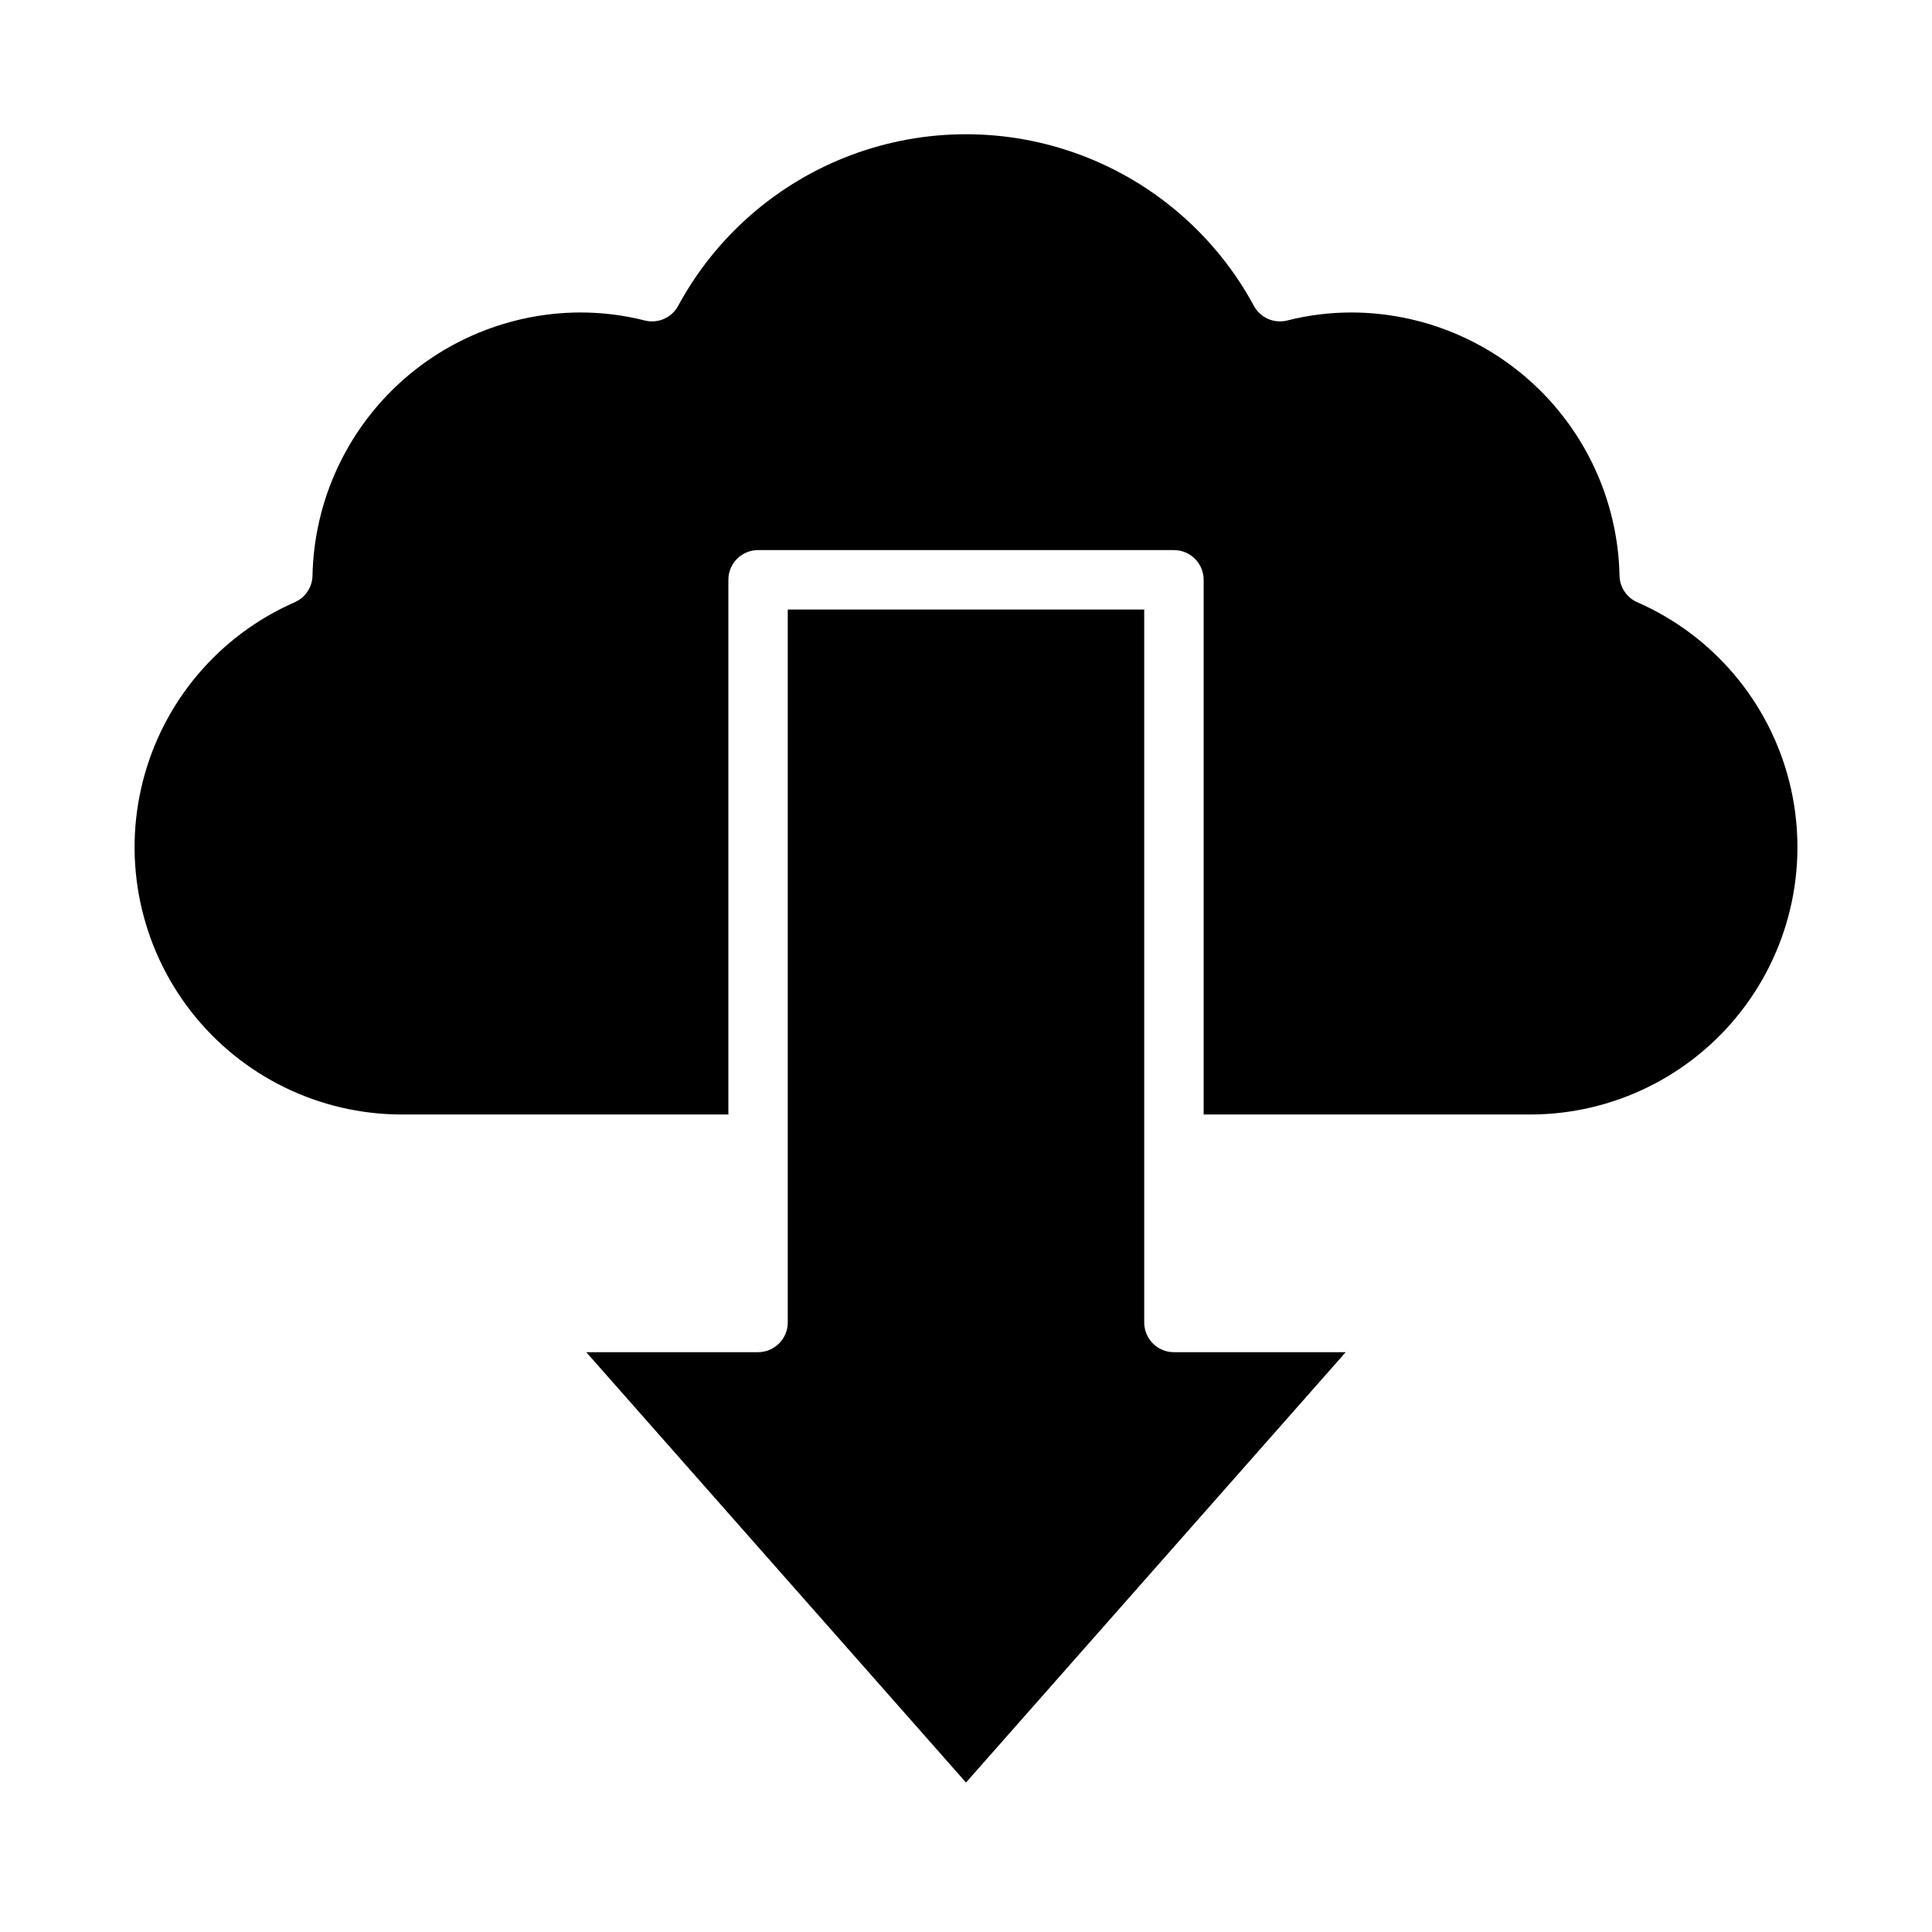
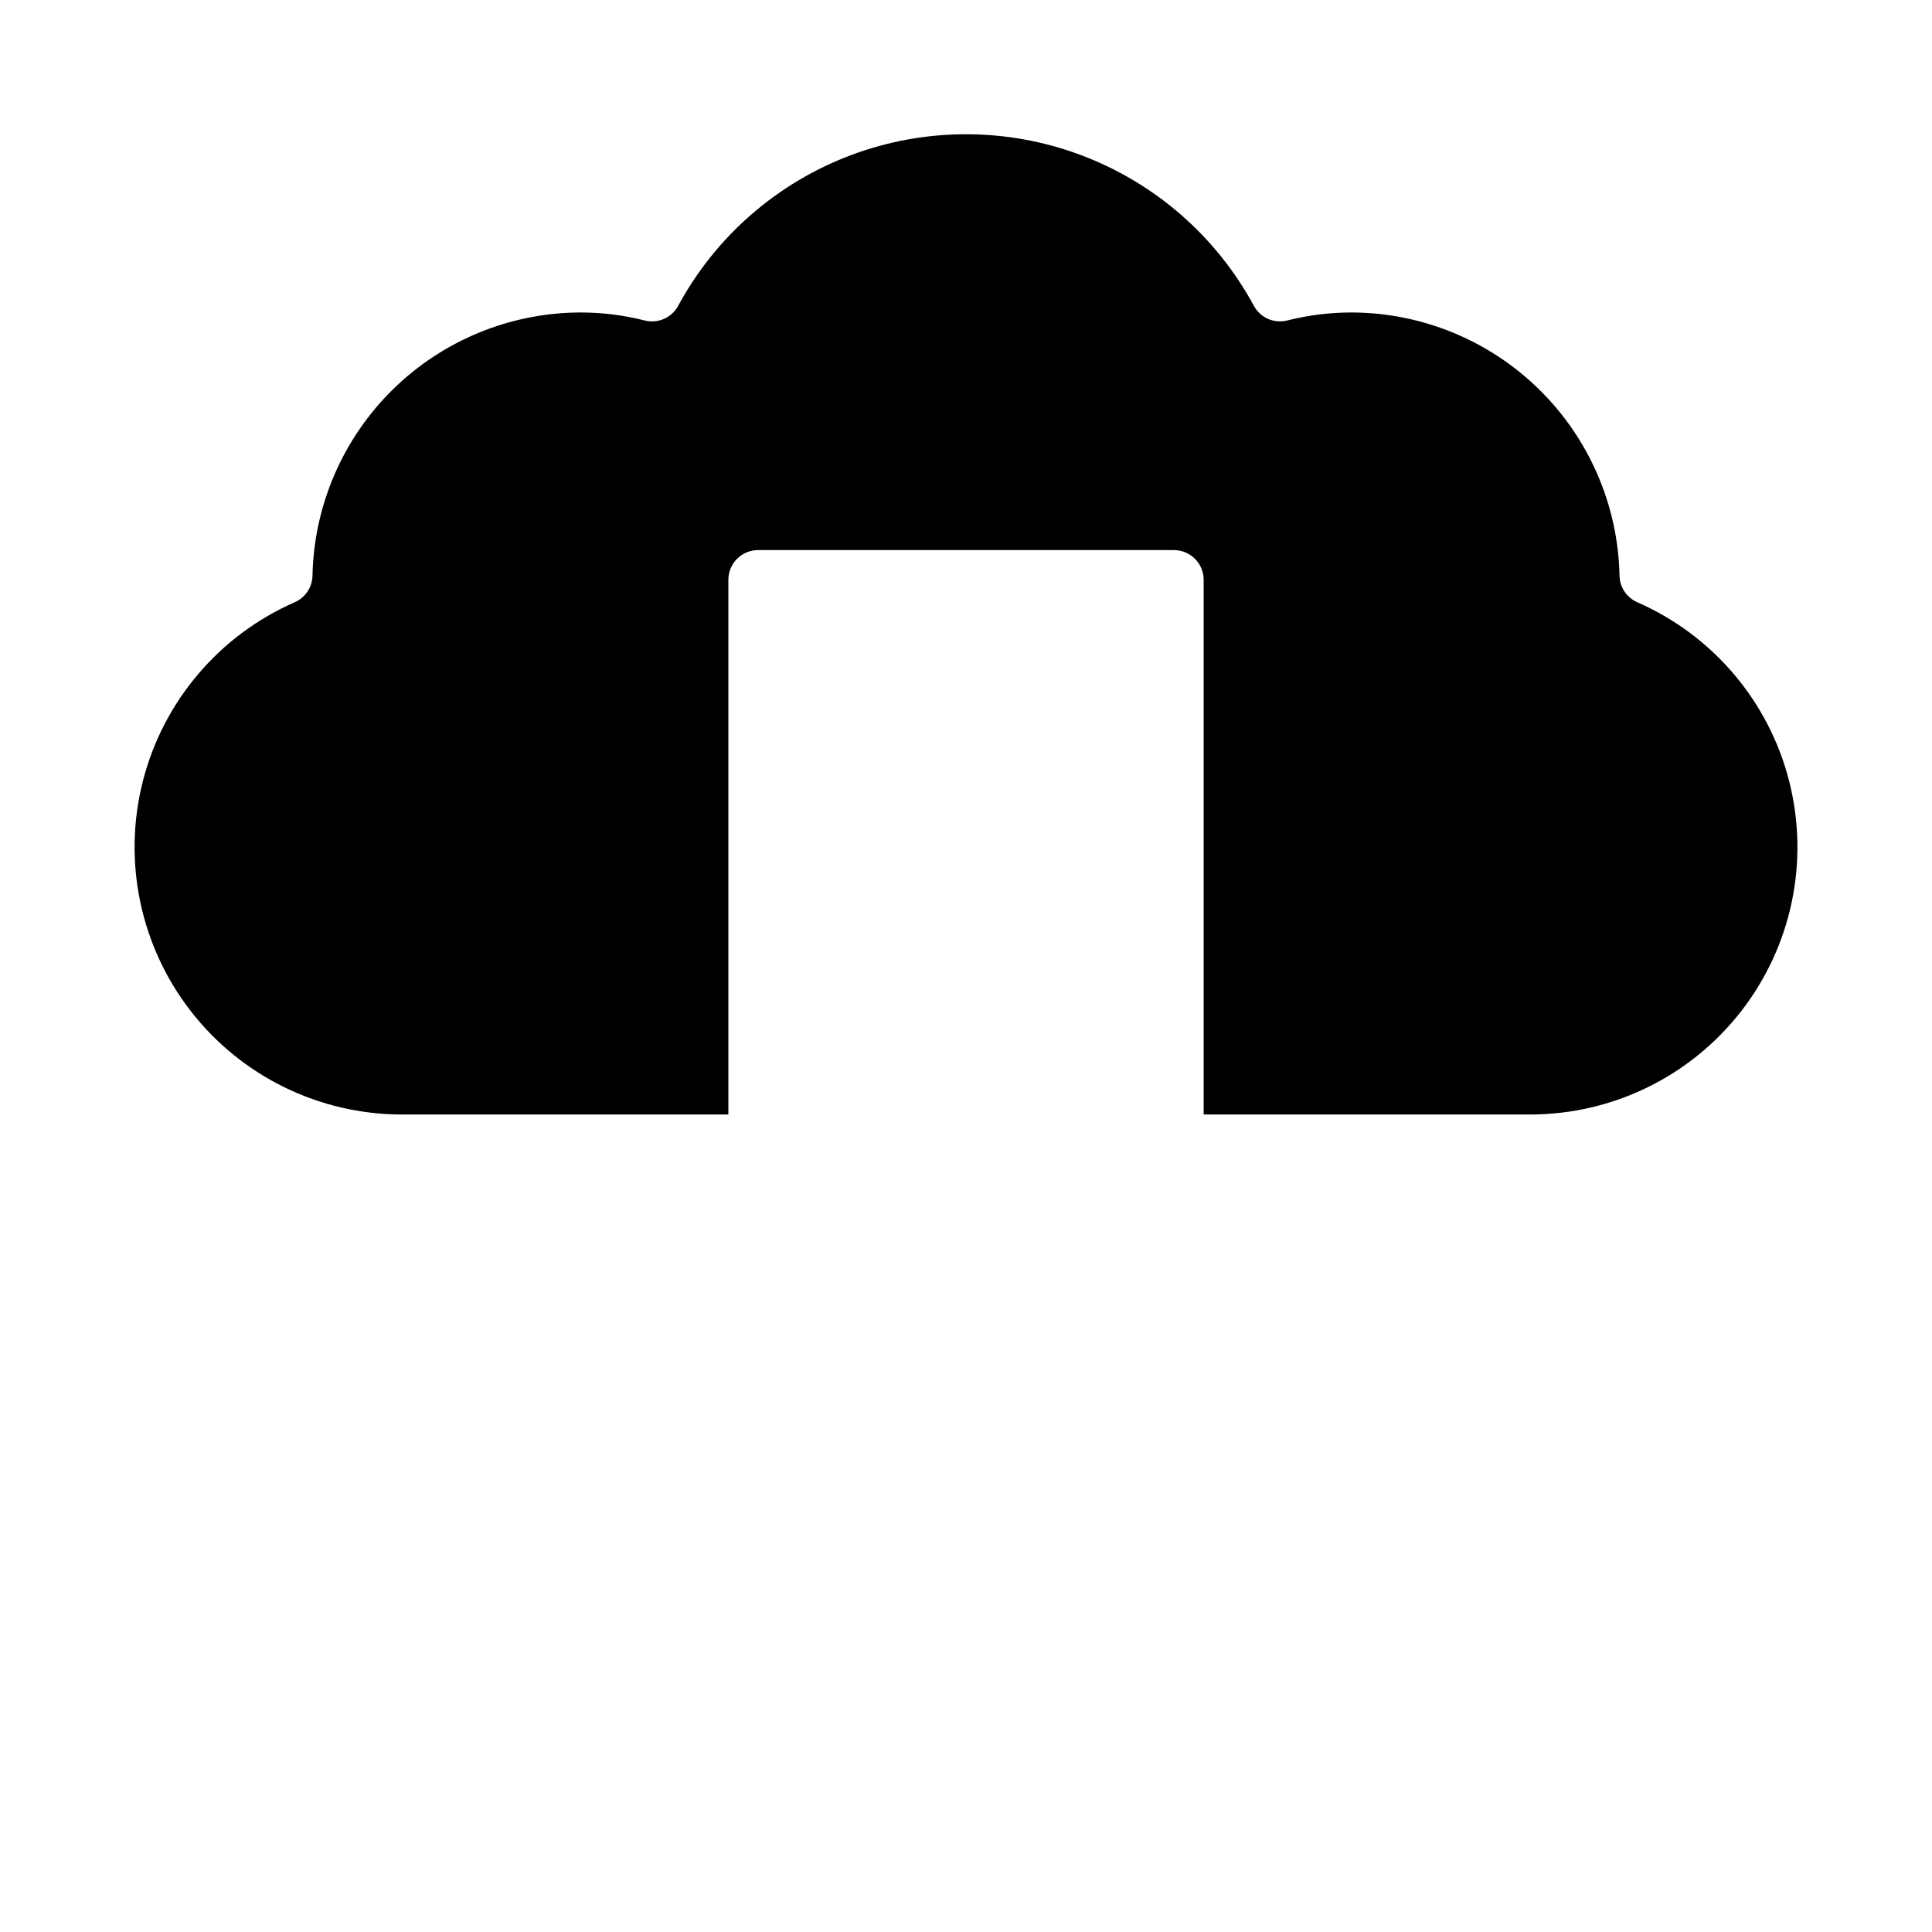
<svg xmlns="http://www.w3.org/2000/svg" fill="#000000" width="800px" height="800px" version="1.1" viewBox="144 144 512 512">
  <g>
    <path d="m577.91 303.61c-2.824-1.234-4.672-4-4.723-7.086-0.387-18.562-8.012-36.242-21.246-49.266-13.234-13.023-31.035-20.363-49.602-20.449-5.793-0.016-11.562 0.695-17.18 2.117-3.496 0.895-7.152-0.703-8.871-3.879-9.961-18.422-26.254-32.613-45.867-39.961-19.613-7.344-41.219-7.344-60.832 0-19.613 7.348-35.906 21.539-45.867 39.961-1.719 3.18-5.379 4.777-8.879 3.879-5.613-1.422-11.387-2.133-17.176-2.117-18.57 0.086-36.371 7.426-49.605 20.449-13.234 13.023-20.859 30.703-21.246 49.266-0.051 3.086-1.895 5.852-4.723 7.086-20.012 8.766-34.863 26.277-40.242 47.453-5.383 21.176-0.688 43.648 12.715 60.906 13.402 17.254 34.02 27.359 55.867 27.387h86.594v-141.7c0-4.348 3.523-7.875 7.871-7.875h110.21c2.09 0 4.09 0.832 5.566 2.309 1.477 1.473 2.309 3.477 2.309 5.566v141.7h86.59c21.852-0.027 42.465-10.133 55.867-27.387 13.406-17.258 18.098-39.73 12.719-60.906-5.383-21.176-20.23-38.688-40.246-47.453z" />
-     <path d="m500.63 502.34h-45.531c-4.348 0-7.871-3.527-7.871-7.875v-188.93h-94.465v188.93c0 2.09-0.828 4.094-2.305 5.566-1.477 1.477-3.481 2.309-5.566 2.309h-45.531l100.64 114.05z" />
  </g>
</svg>